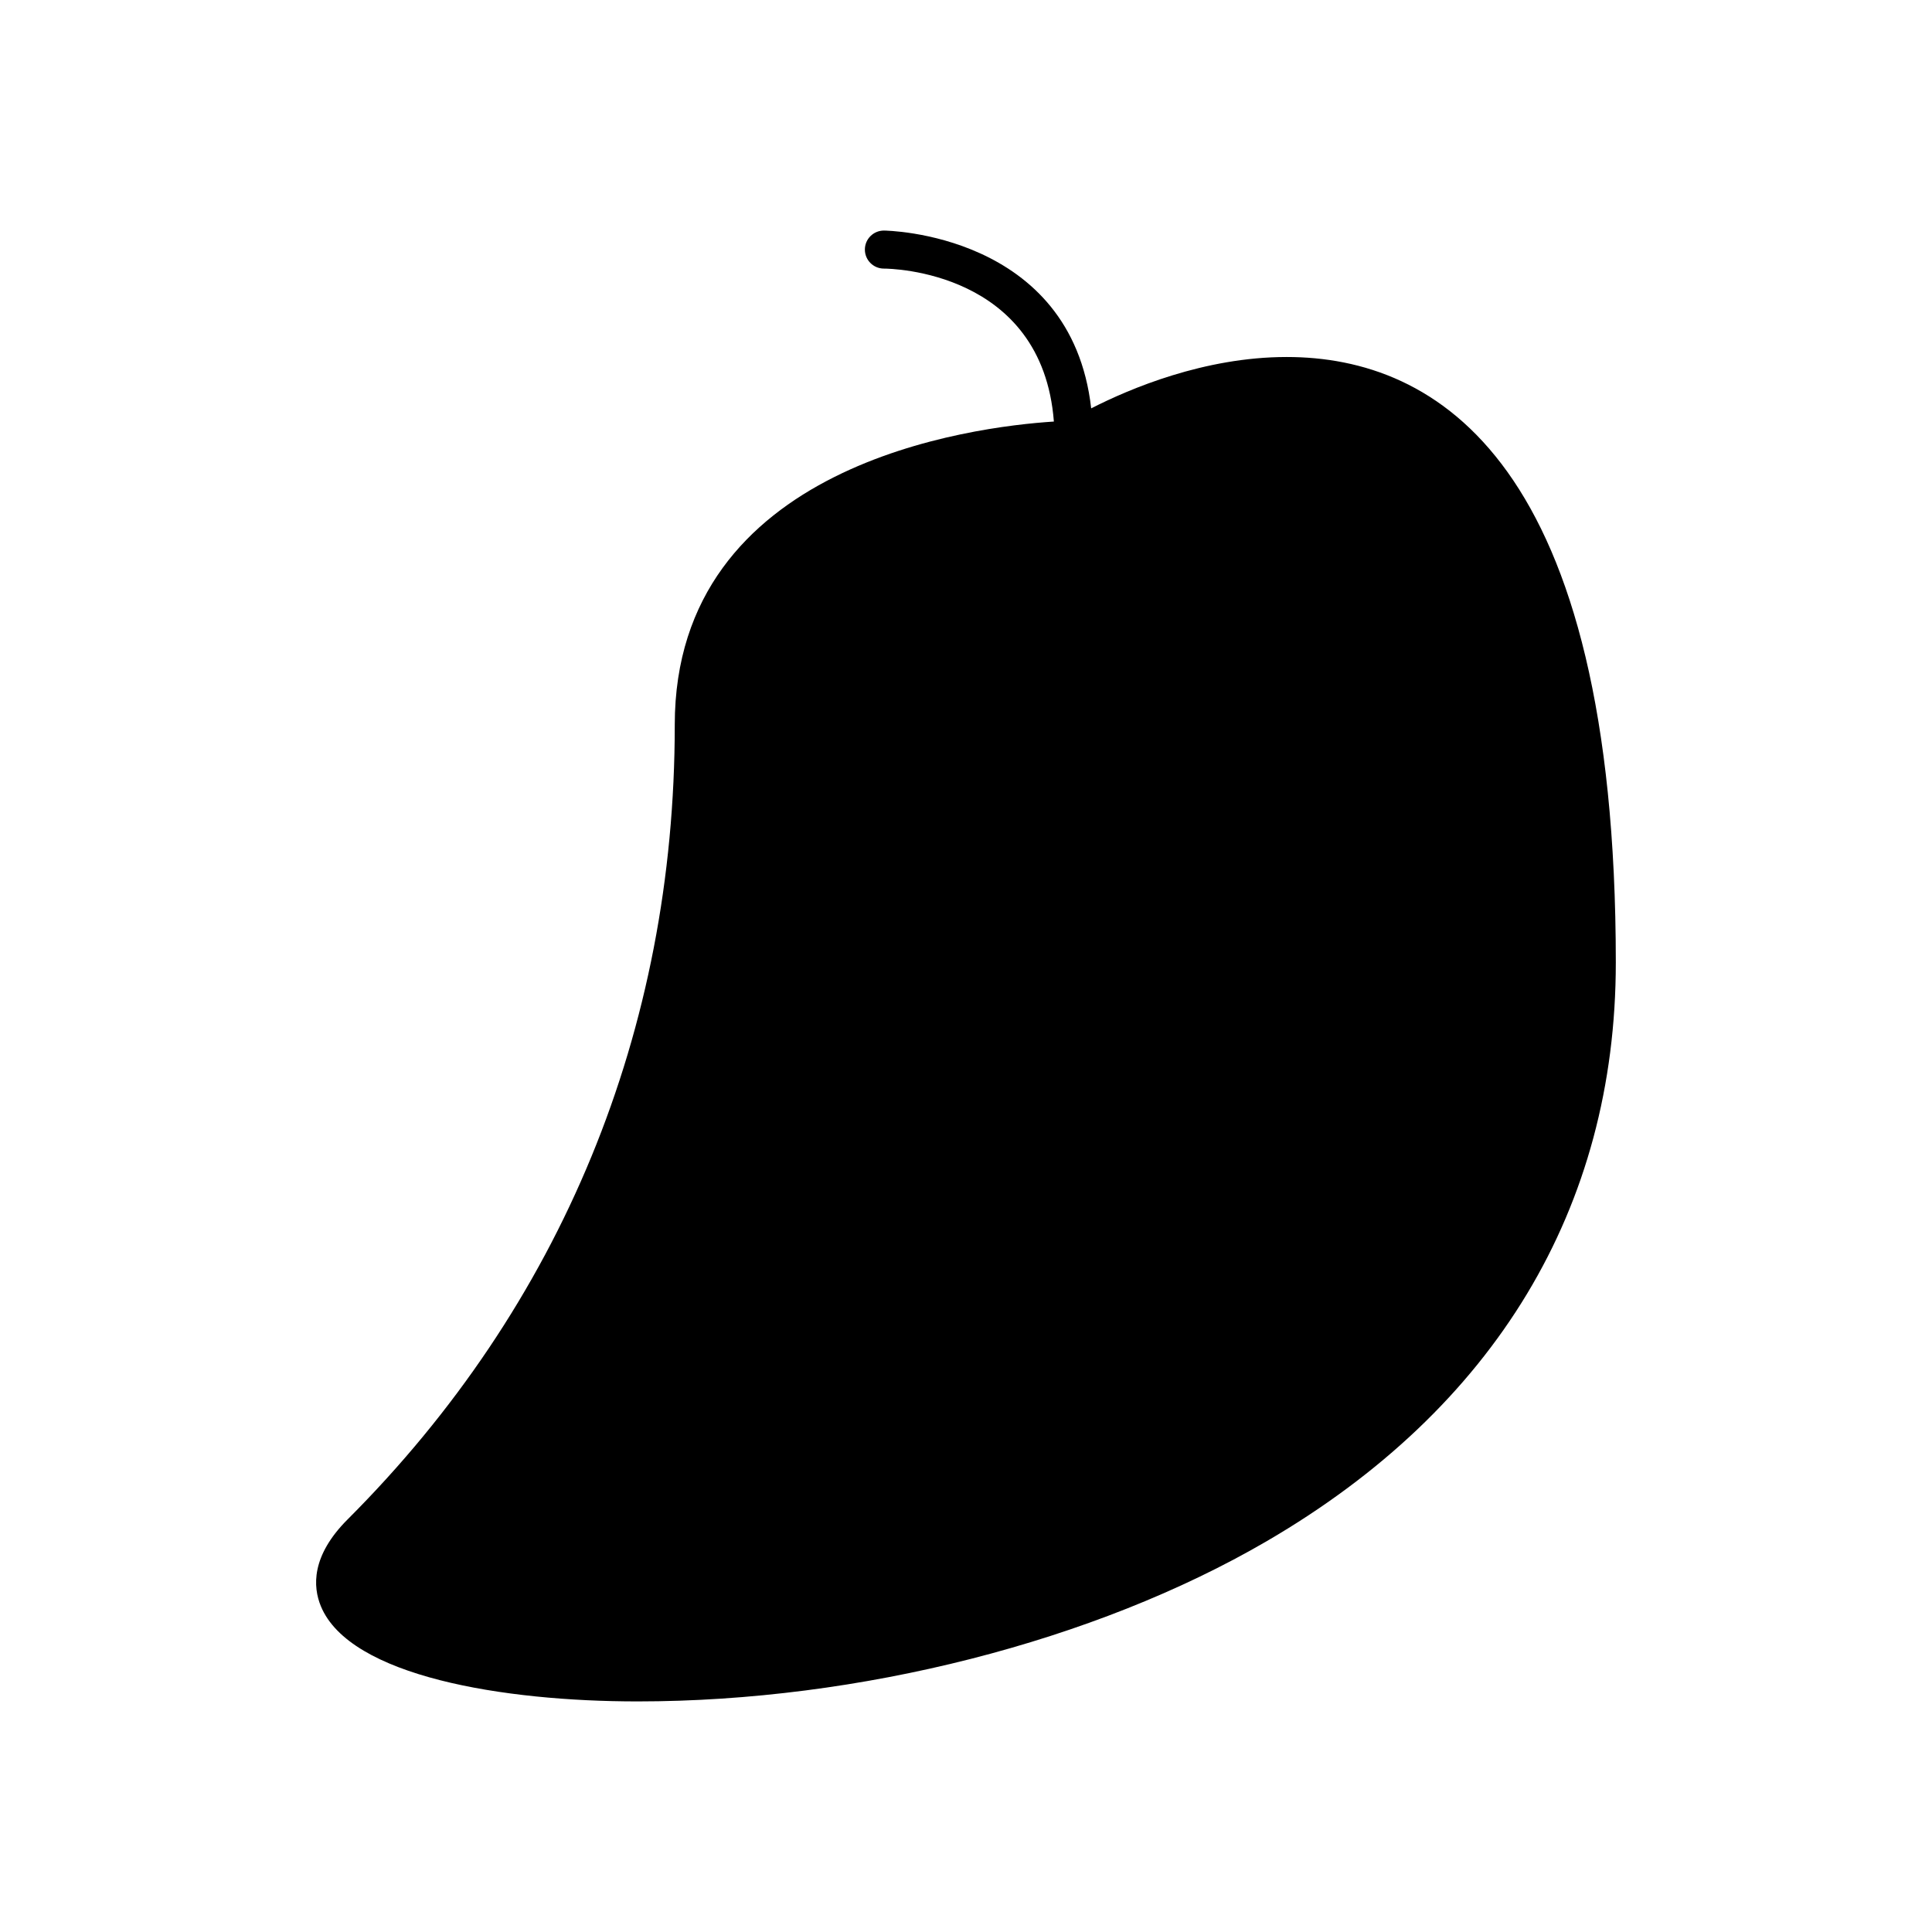
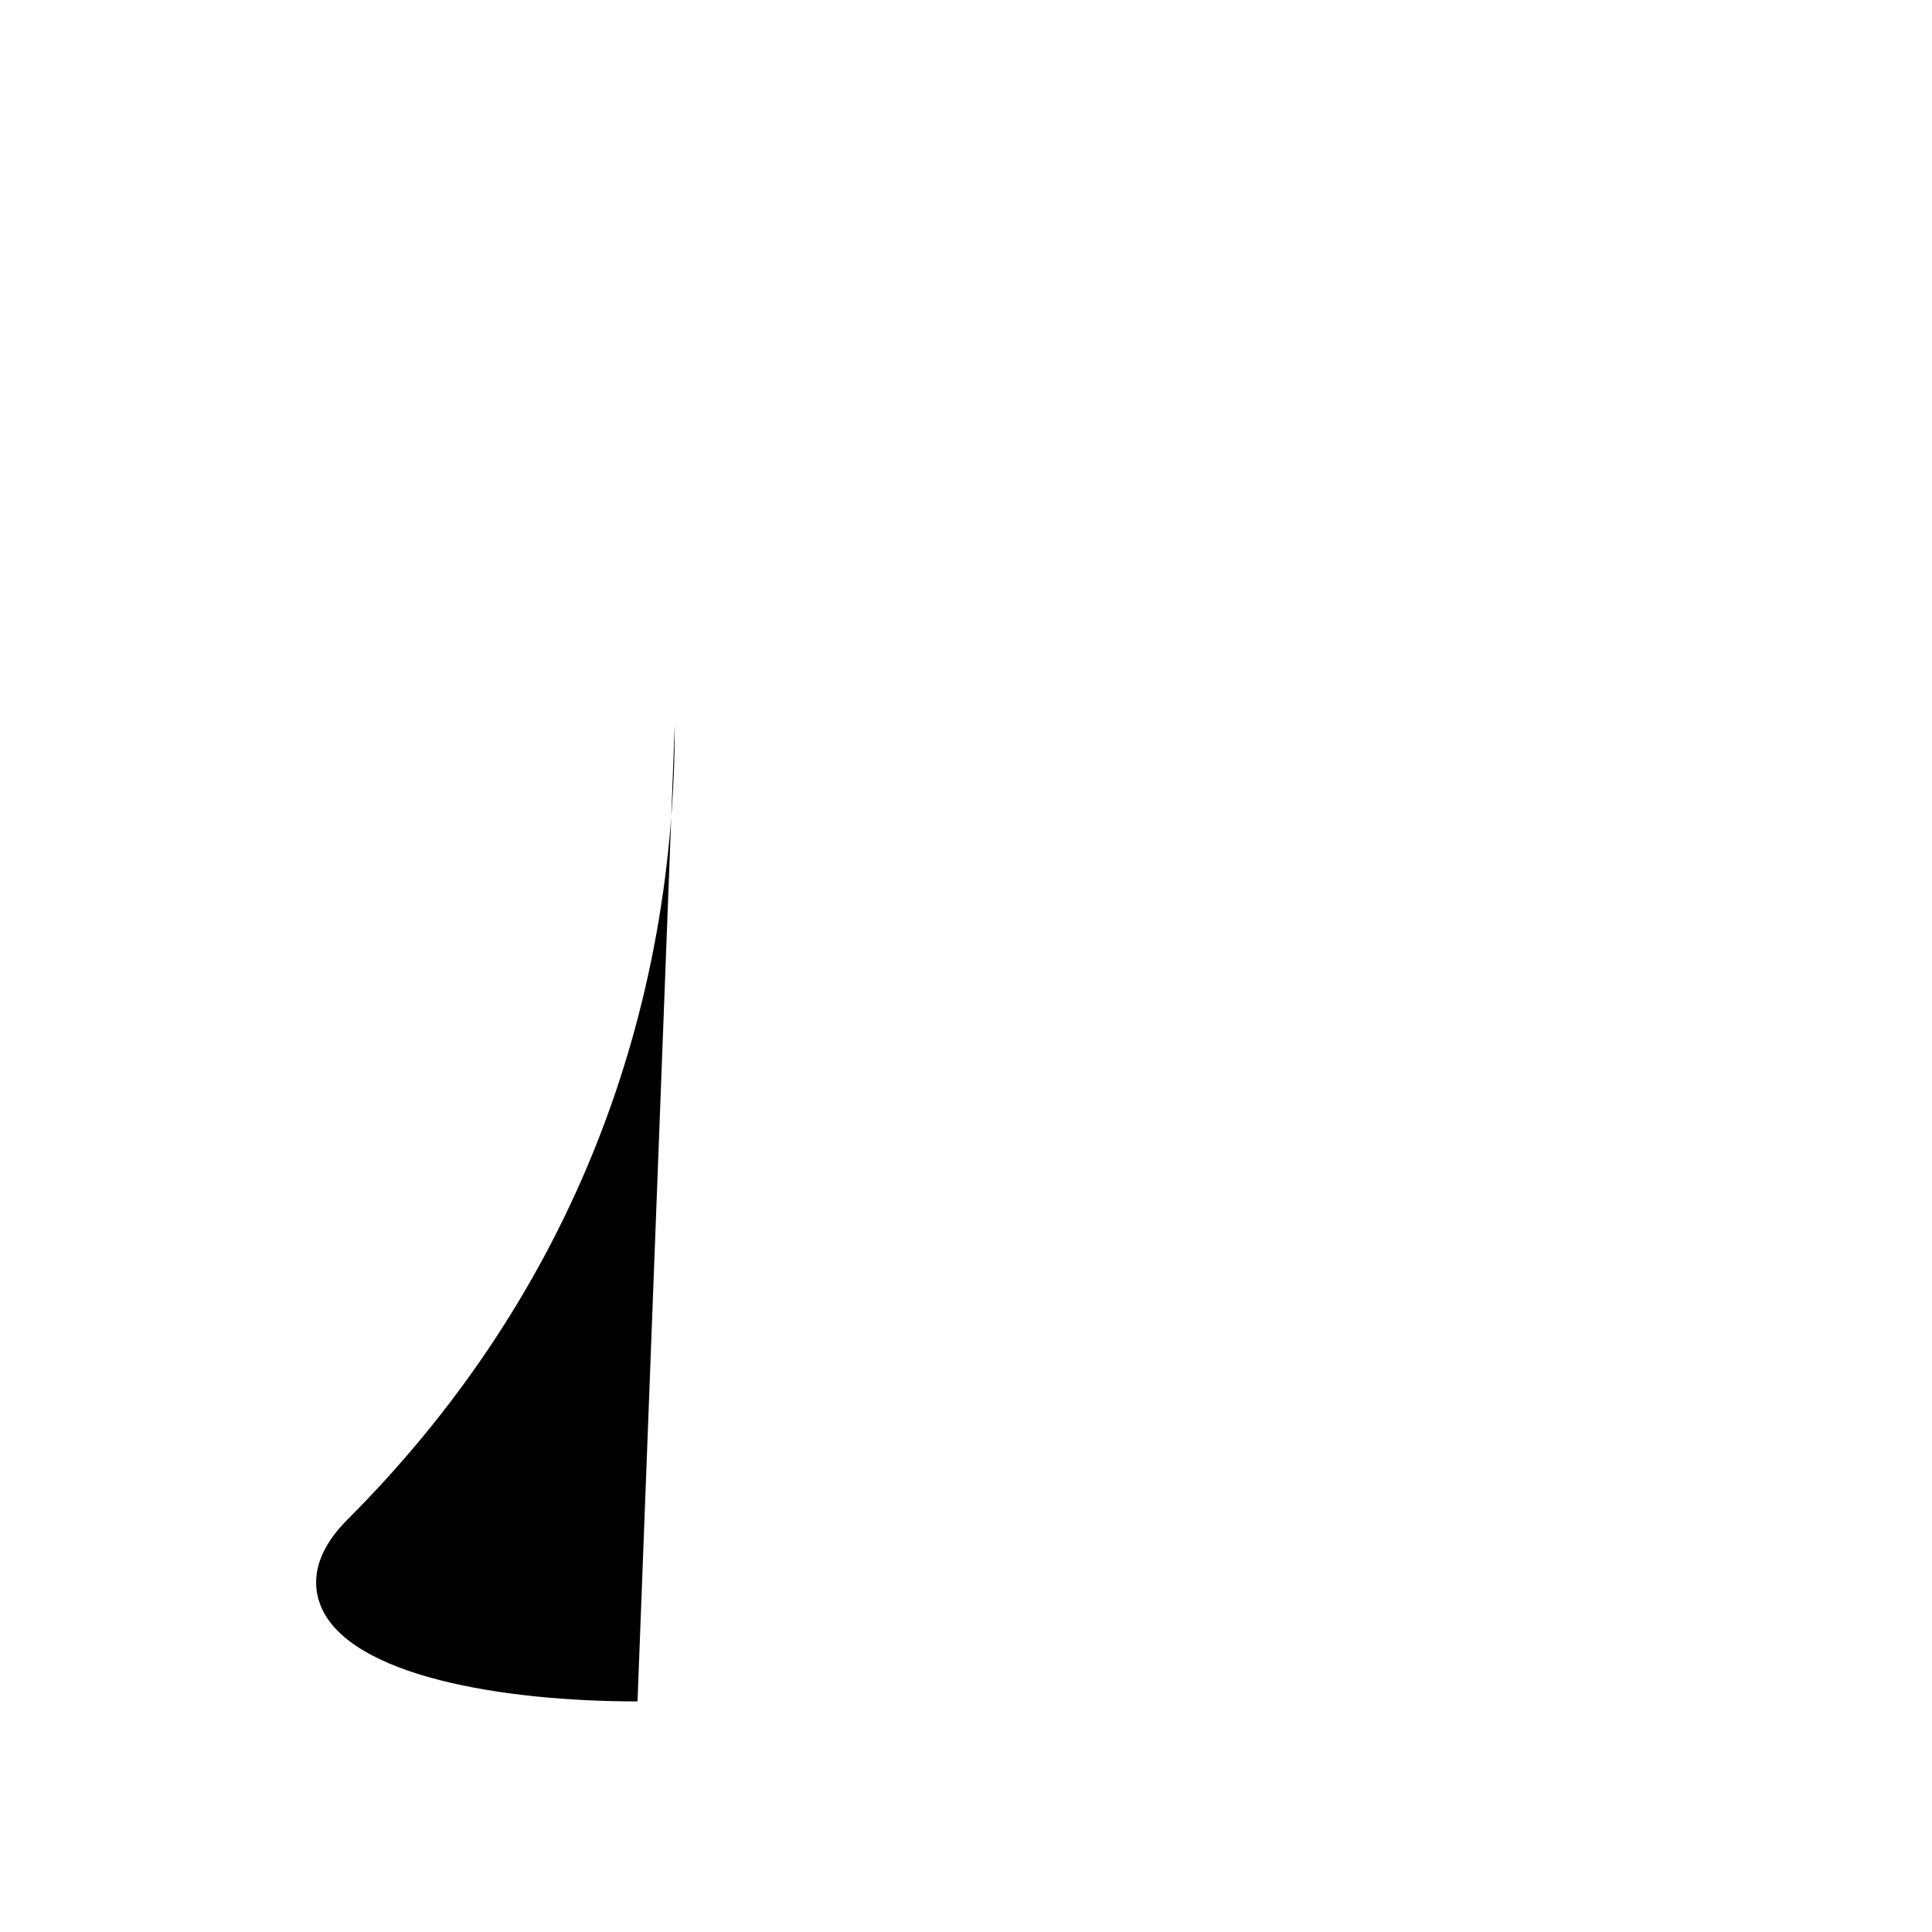
<svg xmlns="http://www.w3.org/2000/svg" fill="#000000" width="800px" height="800px" version="1.1" viewBox="144 144 512 512">
-   <path d="m322.82 336.09c0 81.031-29.977 153.84-86.691 210.56-9.719 9.719-9.215 17.891-7.086 23.035 7.699 18.582 48.383 25.207 83.891 25.207h0.016c58.77 0 121.1-15.871 166.73-42.453 60.531-35.262 92.527-88.297 92.527-153.37 0-132.62-47.438-160.46-87.23-160.46-21.797 0-41.586 8.391-51.801 13.613-5.258-46.52-54.41-47.121-54.934-47.121-2.781 0-5.039 2.254-5.039 5.039 0 2.781 2.254 5.039 5.039 5.039 1.781 0 41.98 0.598 45.047 40.535-21.441 1.375-100.47 11.145-100.47 80.379z" />
+   <path d="m322.82 336.09c0 81.031-29.977 153.84-86.691 210.56-9.719 9.719-9.215 17.891-7.086 23.035 7.699 18.582 48.383 25.207 83.891 25.207h0.016z" />
</svg>